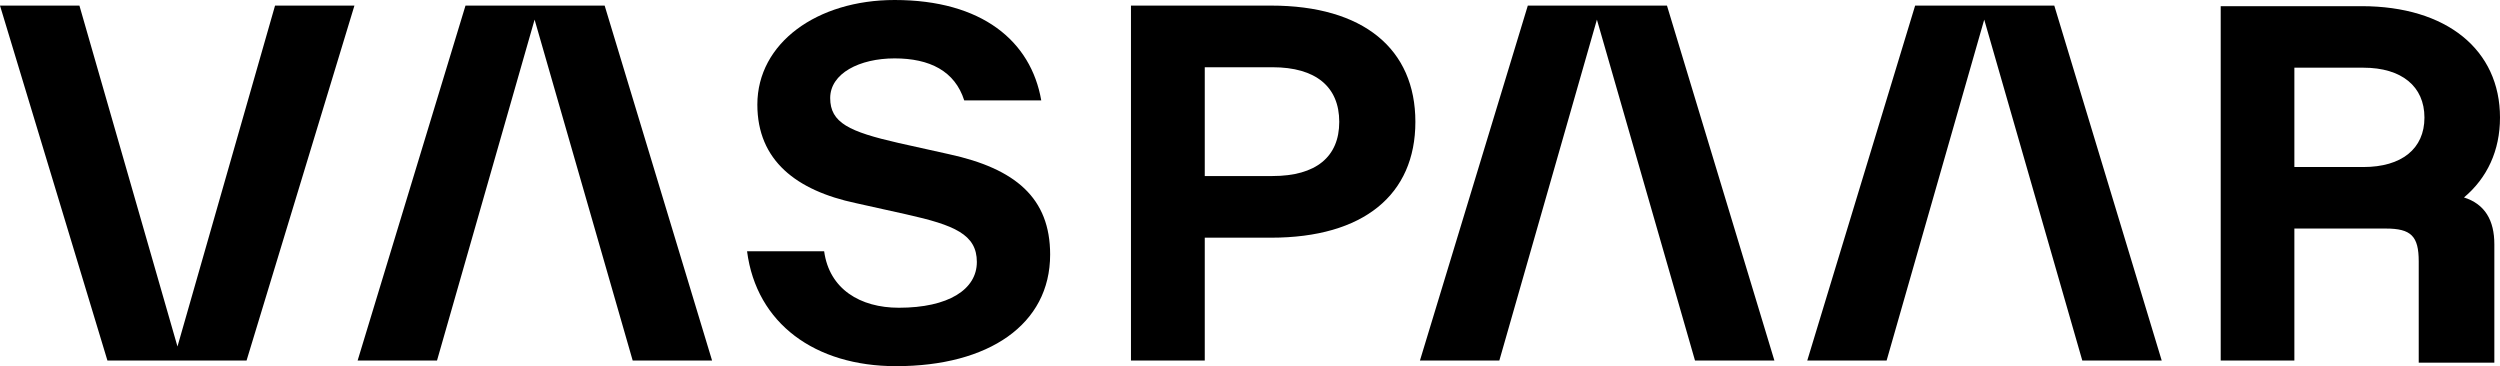
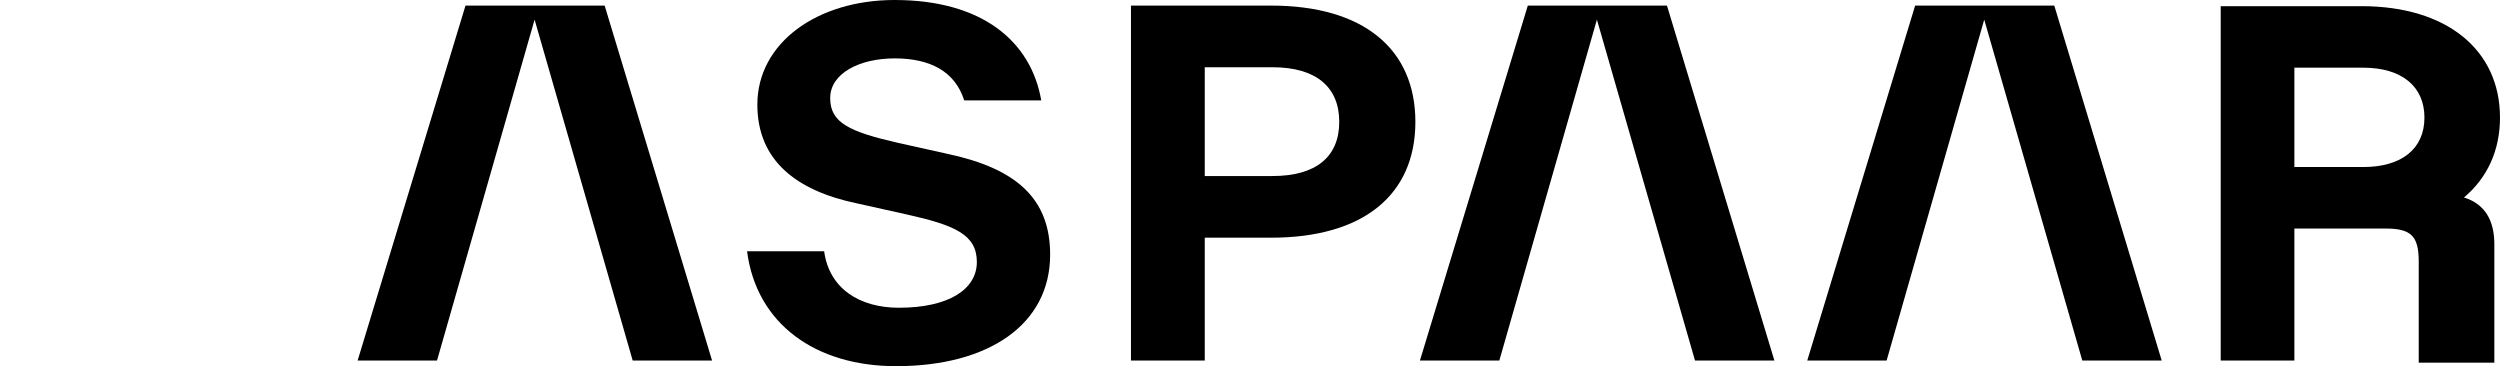
<svg xmlns="http://www.w3.org/2000/svg" id="a" viewBox="0 0 782.23 114.57">
-   <polygon points="86.06 1.75 55.53 108.42 24.85 1.75 0 1.75 33.61 112.8 77.15 112.8 110.9 1.75 86.06 1.75" />
  <path d="M233.76,78.61h24.11c1.6,11.83,11.25,17.68,23.38,17.68,15.49,0,24.4-5.7,24.4-14.32s-7.02-11.54-22.07-14.9l-15.78-3.51c-18.56-3.94-30.83-13.3-30.83-30.83,0-19.29,18.7-32.73,42.95-32.73,27.32,0,42.67,12.86,45.88,31.42h-24.1c-2.93-9.21-10.81-13.15-21.78-13.15s-20.16,4.68-20.16,12.42,5.98,10.52,21.33,14.03l15.78,3.51c20.89,4.53,31.71,13.73,31.71,31.42,0,21.92-19.28,34.92-48.22,34.92-25.28,0-43.68-13.3-46.61-35.94" />
  <path d="M398.15,55.08c13.59,0,20.89-5.99,20.89-16.95s-7.31-17.09-20.89-17.09h-21.19V55.08h21.19Zm-.44-53.33c28.93,0,45.15,13.59,45.15,36.38s-16.21,36.24-45.15,36.24h-20.75v38.43h-23.09V1.75h43.84Z" />
  <path d="M717.89,21.18h21.59c11.97,0,19.11,5.84,19.11,15.61s-7.15,15.47-19.11,15.47h-21.59V21.18Zm53.07,40.6c7.28-6.1,11.27-14.69,11.27-24.99,0-21.15-16.63-34.86-43.33-34.86h-44.06V112.8h23.05v-41.29h28.61c7.92,0,10.3,2.37,10.3,10.29v31.68h23.66v-37.06c0-7.49-2.95-12.57-9.5-14.64" />
  <polygon points="145.65 1.75 111.9 112.8 136.74 112.8 167.27 6.14 197.96 112.8 222.8 112.8 189.19 1.75 145.65 1.75" />
  <polygon points="478.04 1.75 444.29 112.8 469.13 112.8 499.66 6.14 530.35 112.8 555.19 112.8 521.58 1.75 478.04 1.75" />
  <polygon points="599.23 1.75 565.48 112.8 590.31 112.8 620.85 6.14 651.53 112.8 676.38 112.8 642.77 1.75 599.23 1.75" />
</svg>